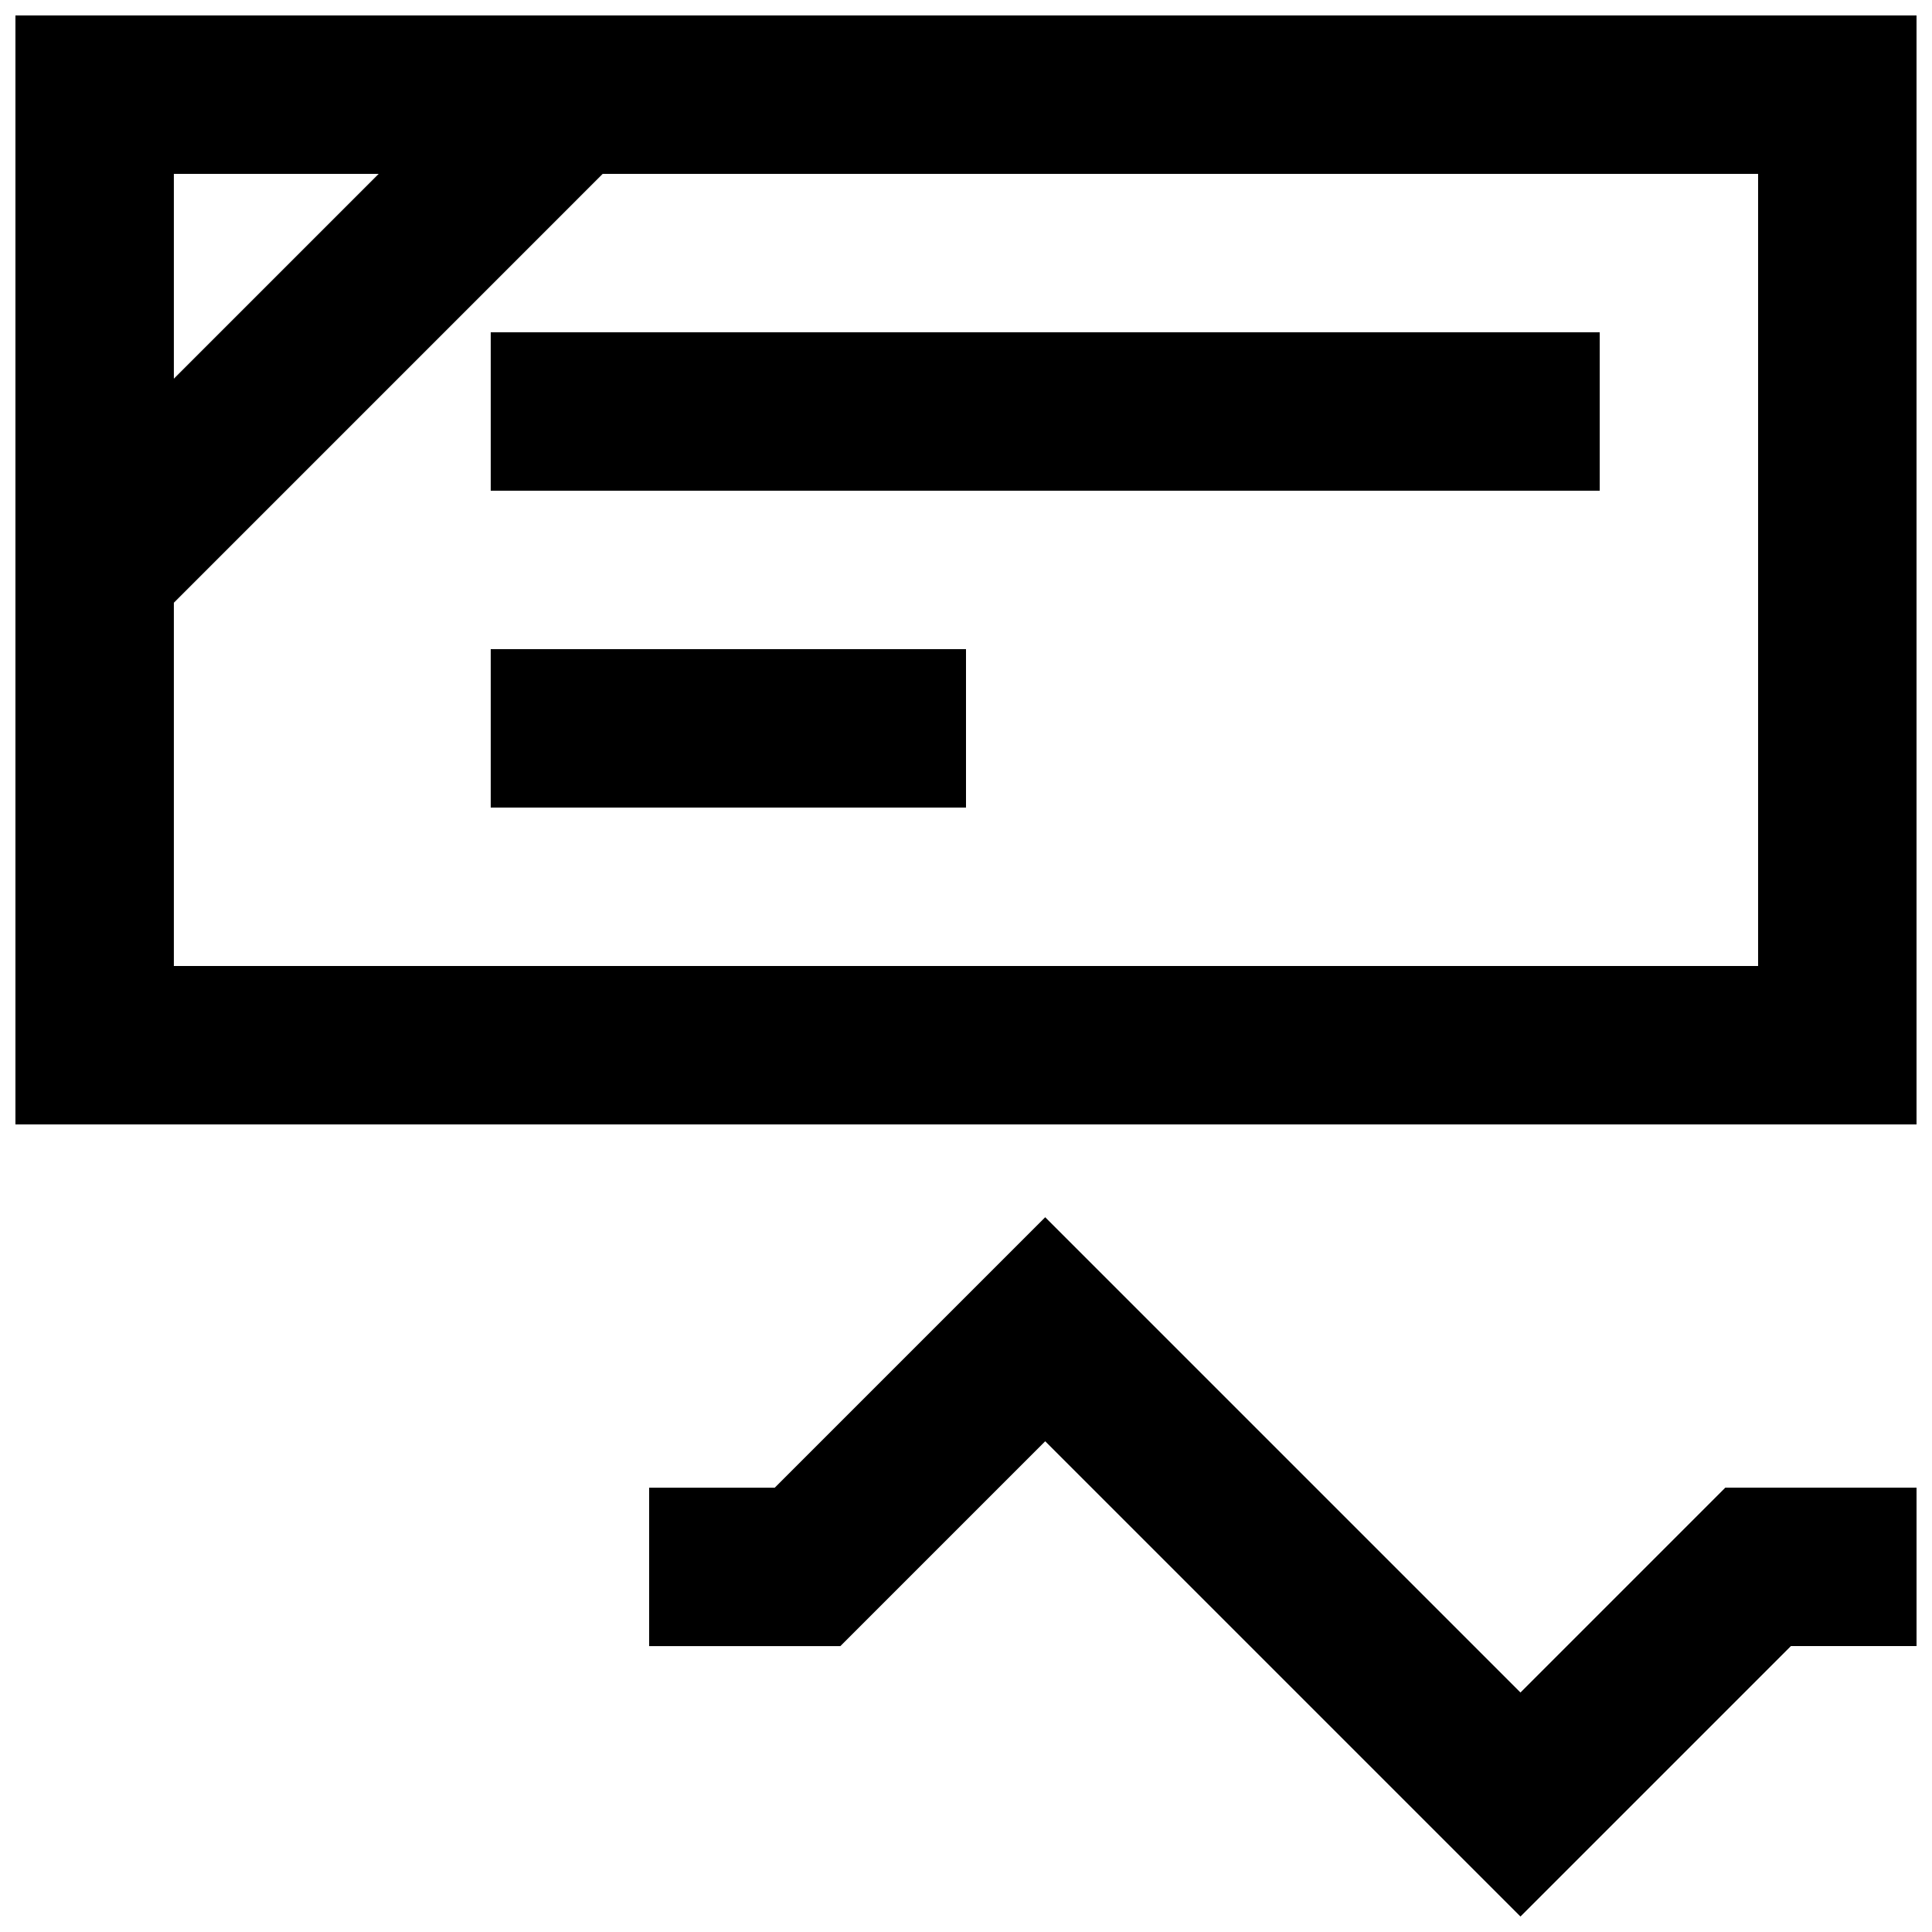
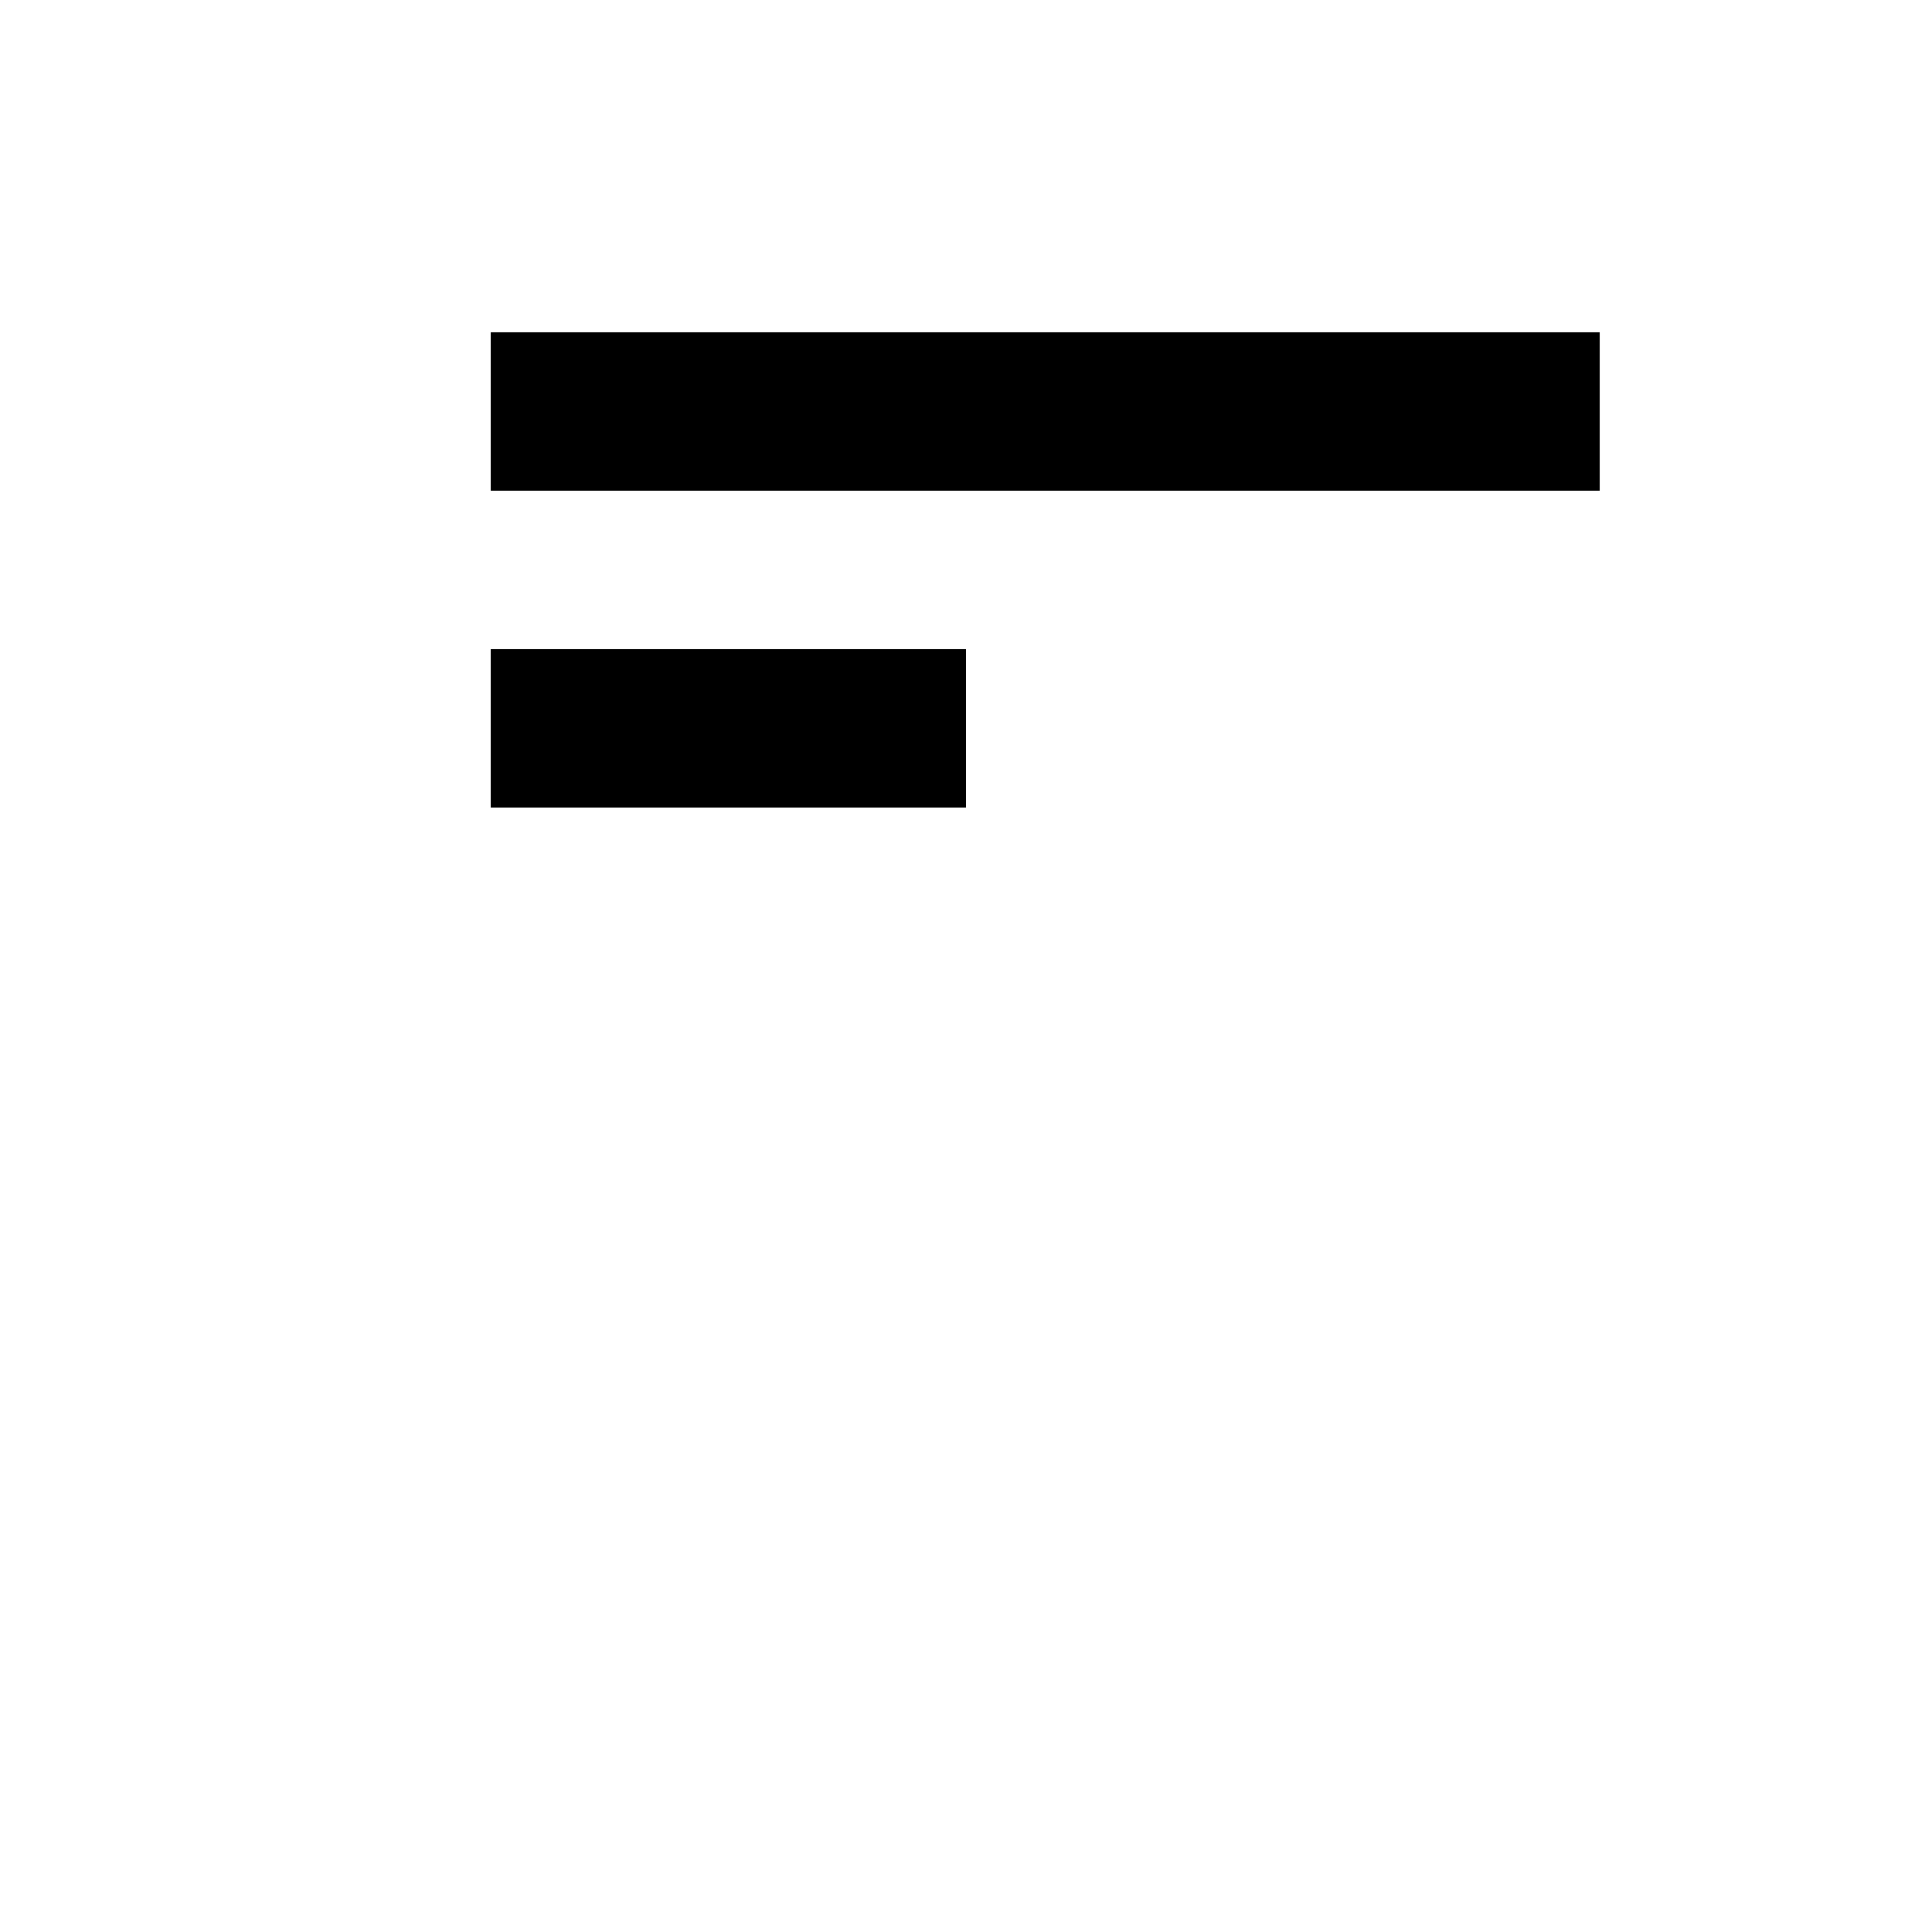
<svg xmlns="http://www.w3.org/2000/svg" width="800px" height="800px" version="1.1" viewBox="144 144 512 512">
  <defs>
    <clipPath id="b">
      <path d="m148.09 148.09h503.81v293.91h-503.81z" />
    </clipPath>
    <clipPath id="a">
-       <path d="m316 466h335.9v185.9h-335.9z" />
-     </clipPath>
+       </clipPath>
  </defs>
  <g clip-path="url(#b)">
-     <path d="m148.09 148.09v293.89h503.81v-293.89zm41.984 41.984h54.285l-54.285 54.281zm113.65 0h306.19v209.92h-419.84v-96.266z" />
-   </g>
+     </g>
  <g clip-path="url(#a)">
-     <path d="m420.99 466.58-71.668 71.668h-33.293v41.984h50.676l54.285-54.285 125.95 125.95 71.668-71.668h33.293v-41.984h-50.676l-54.285 54.285z" fill-rule="evenodd" />
-   </g>
+     </g>
  <path d="m274.05 232.06v41.984h293.89v-41.984z" />
  <path d="m274.05 316.03v41.984h125.95v-41.984z" />
</svg>